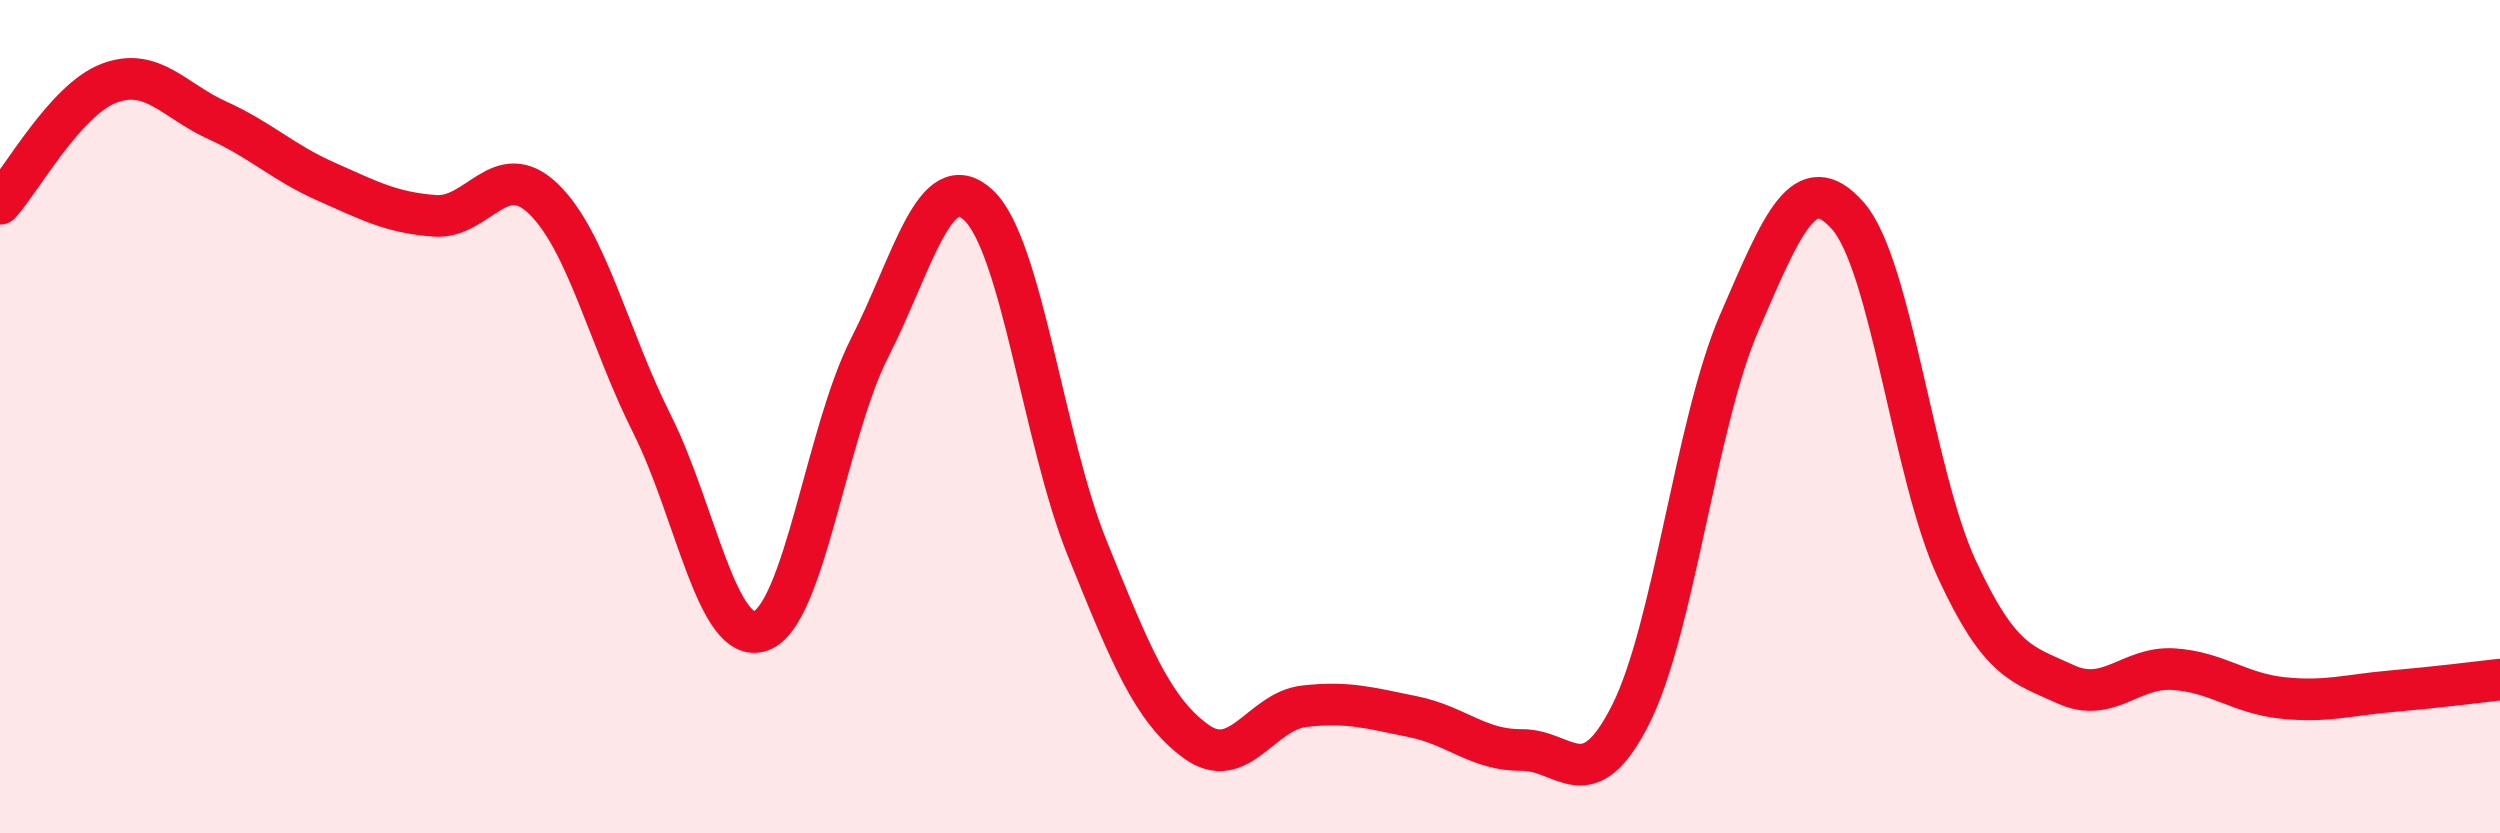
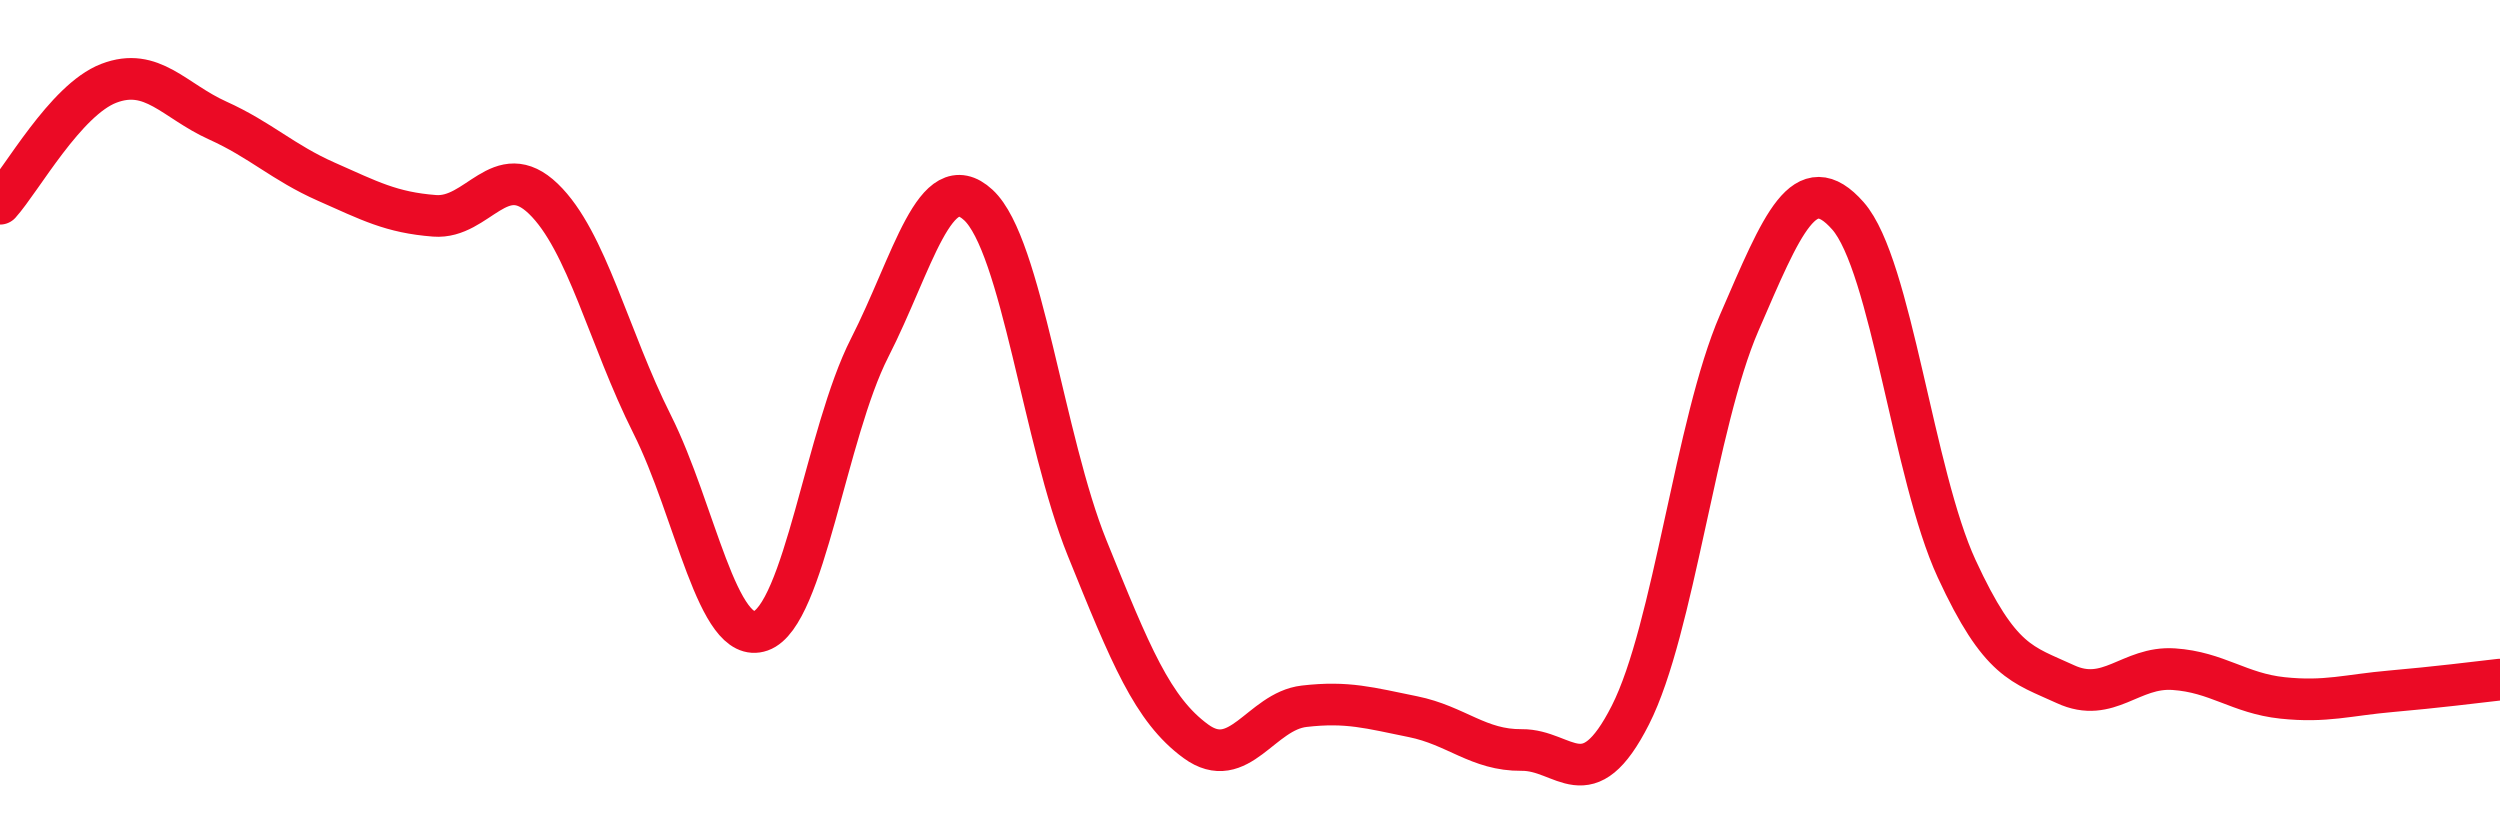
<svg xmlns="http://www.w3.org/2000/svg" width="60" height="20" viewBox="0 0 60 20">
-   <path d="M 0,4.89 C 0.52,4.31 1.57,2.4 2.61,2 C 3.65,1.6 4.18,2.42 5.22,2.89 C 6.26,3.36 6.79,3.9 7.83,4.36 C 8.87,4.82 9.39,5.1 10.43,5.18 C 11.47,5.26 12,3.77 13.04,4.77 C 14.08,5.77 14.61,8.11 15.65,10.18 C 16.69,12.25 17.22,15.51 18.26,15.14 C 19.3,14.77 19.83,10.39 20.87,8.35 C 21.91,6.31 22.44,3.96 23.48,4.92 C 24.52,5.88 25.05,10.58 26.09,13.15 C 27.13,15.72 27.66,17.03 28.7,17.79 C 29.74,18.55 30.26,17.07 31.3,16.95 C 32.34,16.83 32.87,16.99 33.91,17.2 C 34.95,17.41 35.48,18.01 36.52,18 C 37.56,17.99 38.09,19.21 39.13,17.16 C 40.17,15.11 40.7,10.15 41.74,7.75 C 42.78,5.35 43.31,4 44.35,5.18 C 45.39,6.36 45.92,11.4 46.96,13.65 C 48,15.9 48.53,15.94 49.57,16.42 C 50.61,16.9 51.13,15.99 52.17,16.06 C 53.21,16.13 53.74,16.64 54.78,16.75 C 55.82,16.86 56.35,16.68 57.39,16.59 C 58.43,16.5 59.48,16.37 60,16.31L60 20L0 20Z" fill="#EB0A25" opacity="0.1" stroke-linecap="round" stroke-linejoin="round" />
  <path d="M 0,4.89 C 0.52,4.31 1.57,2.4 2.61,2 C 3.65,1.6 4.18,2.42 5.22,2.89 C 6.26,3.36 6.79,3.9 7.83,4.36 C 8.87,4.82 9.39,5.1 10.43,5.18 C 11.47,5.26 12,3.77 13.04,4.77 C 14.08,5.77 14.61,8.11 15.65,10.18 C 16.69,12.25 17.22,15.51 18.26,15.14 C 19.3,14.77 19.83,10.39 20.87,8.35 C 21.91,6.31 22.44,3.96 23.48,4.92 C 24.52,5.88 25.05,10.58 26.09,13.15 C 27.13,15.72 27.66,17.03 28.7,17.79 C 29.74,18.55 30.26,17.07 31.3,16.95 C 32.34,16.83 32.87,16.99 33.91,17.2 C 34.95,17.41 35.48,18.01 36.52,18 C 37.56,17.99 38.09,19.21 39.13,17.16 C 40.17,15.11 40.7,10.15 41.74,7.75 C 42.78,5.35 43.31,4 44.35,5.18 C 45.39,6.36 45.92,11.4 46.96,13.65 C 48,15.9 48.53,15.94 49.57,16.42 C 50.61,16.9 51.13,15.99 52.17,16.06 C 53.21,16.13 53.74,16.64 54.78,16.75 C 55.82,16.86 56.35,16.68 57.39,16.59 C 58.43,16.5 59.48,16.37 60,16.31" stroke="#EB0A25" stroke-width="1" fill="none" stroke-linecap="round" stroke-linejoin="round" />
</svg>